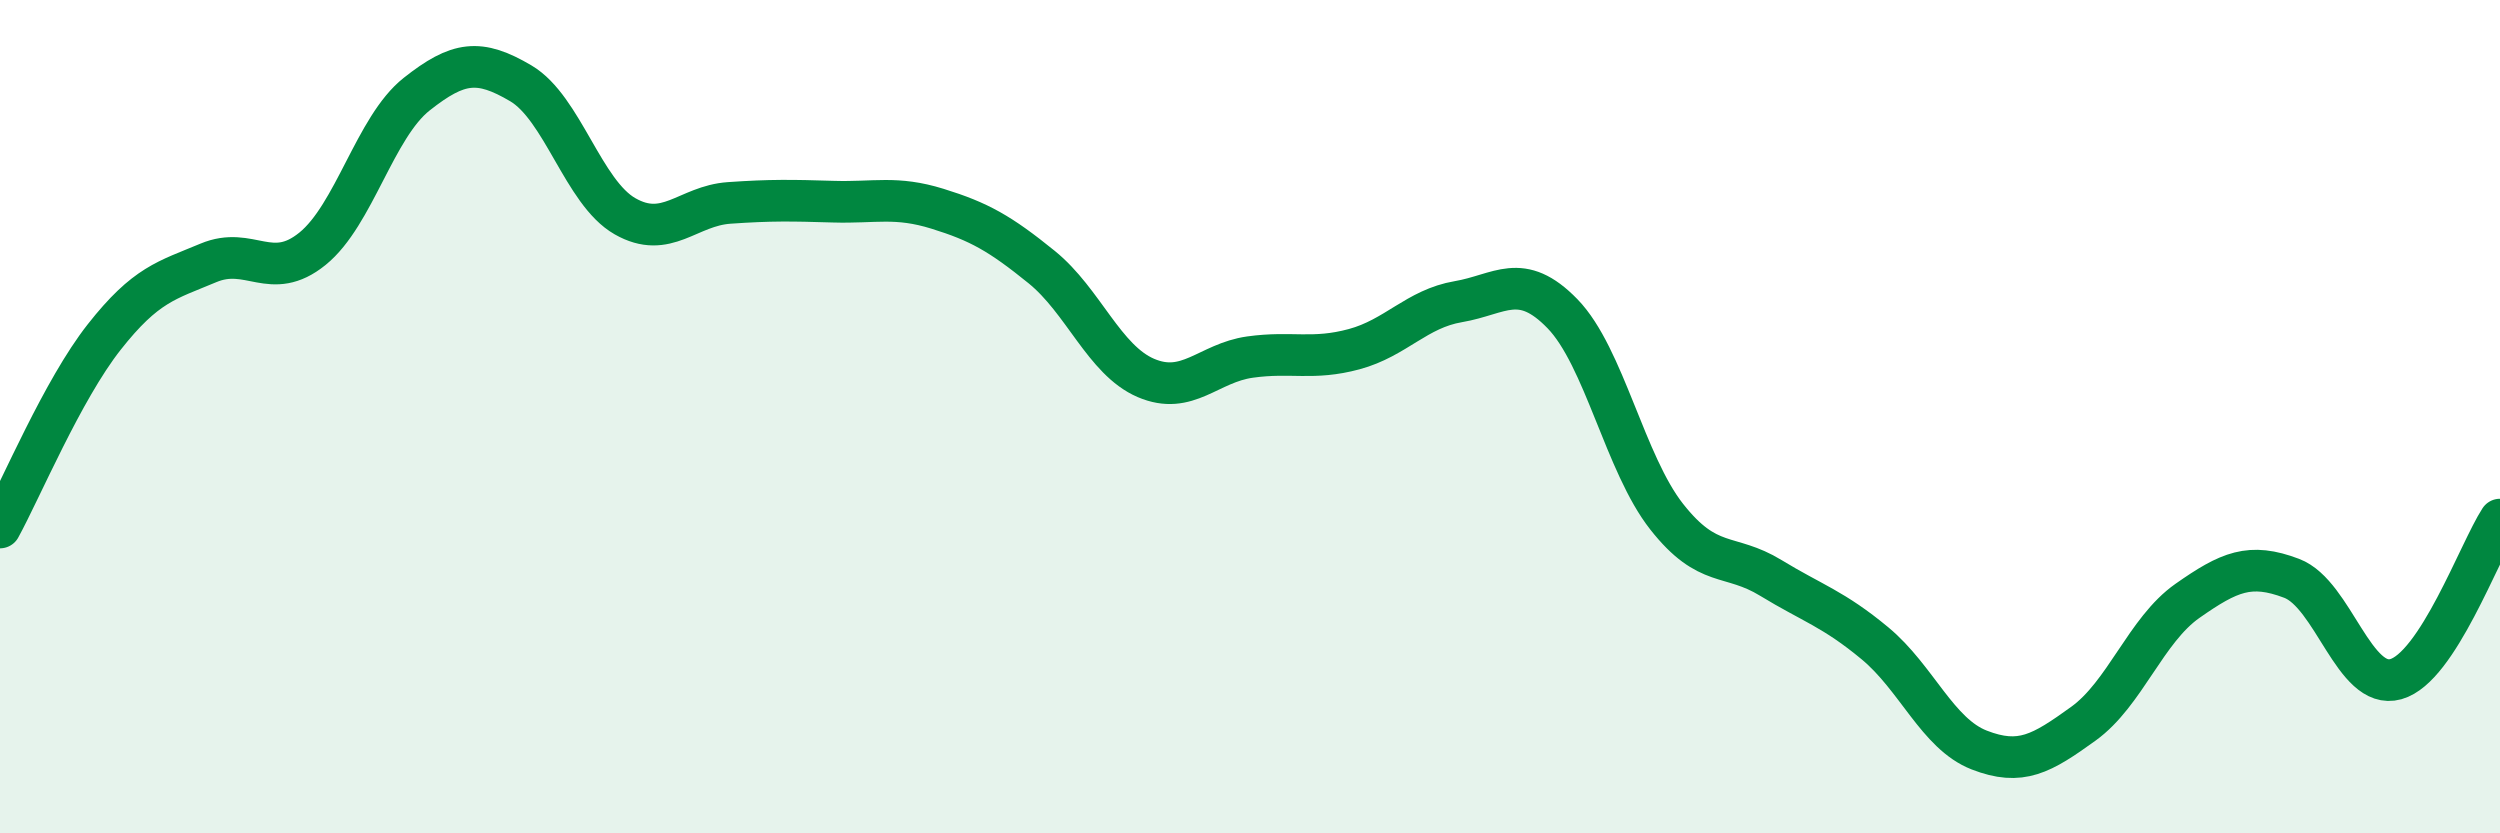
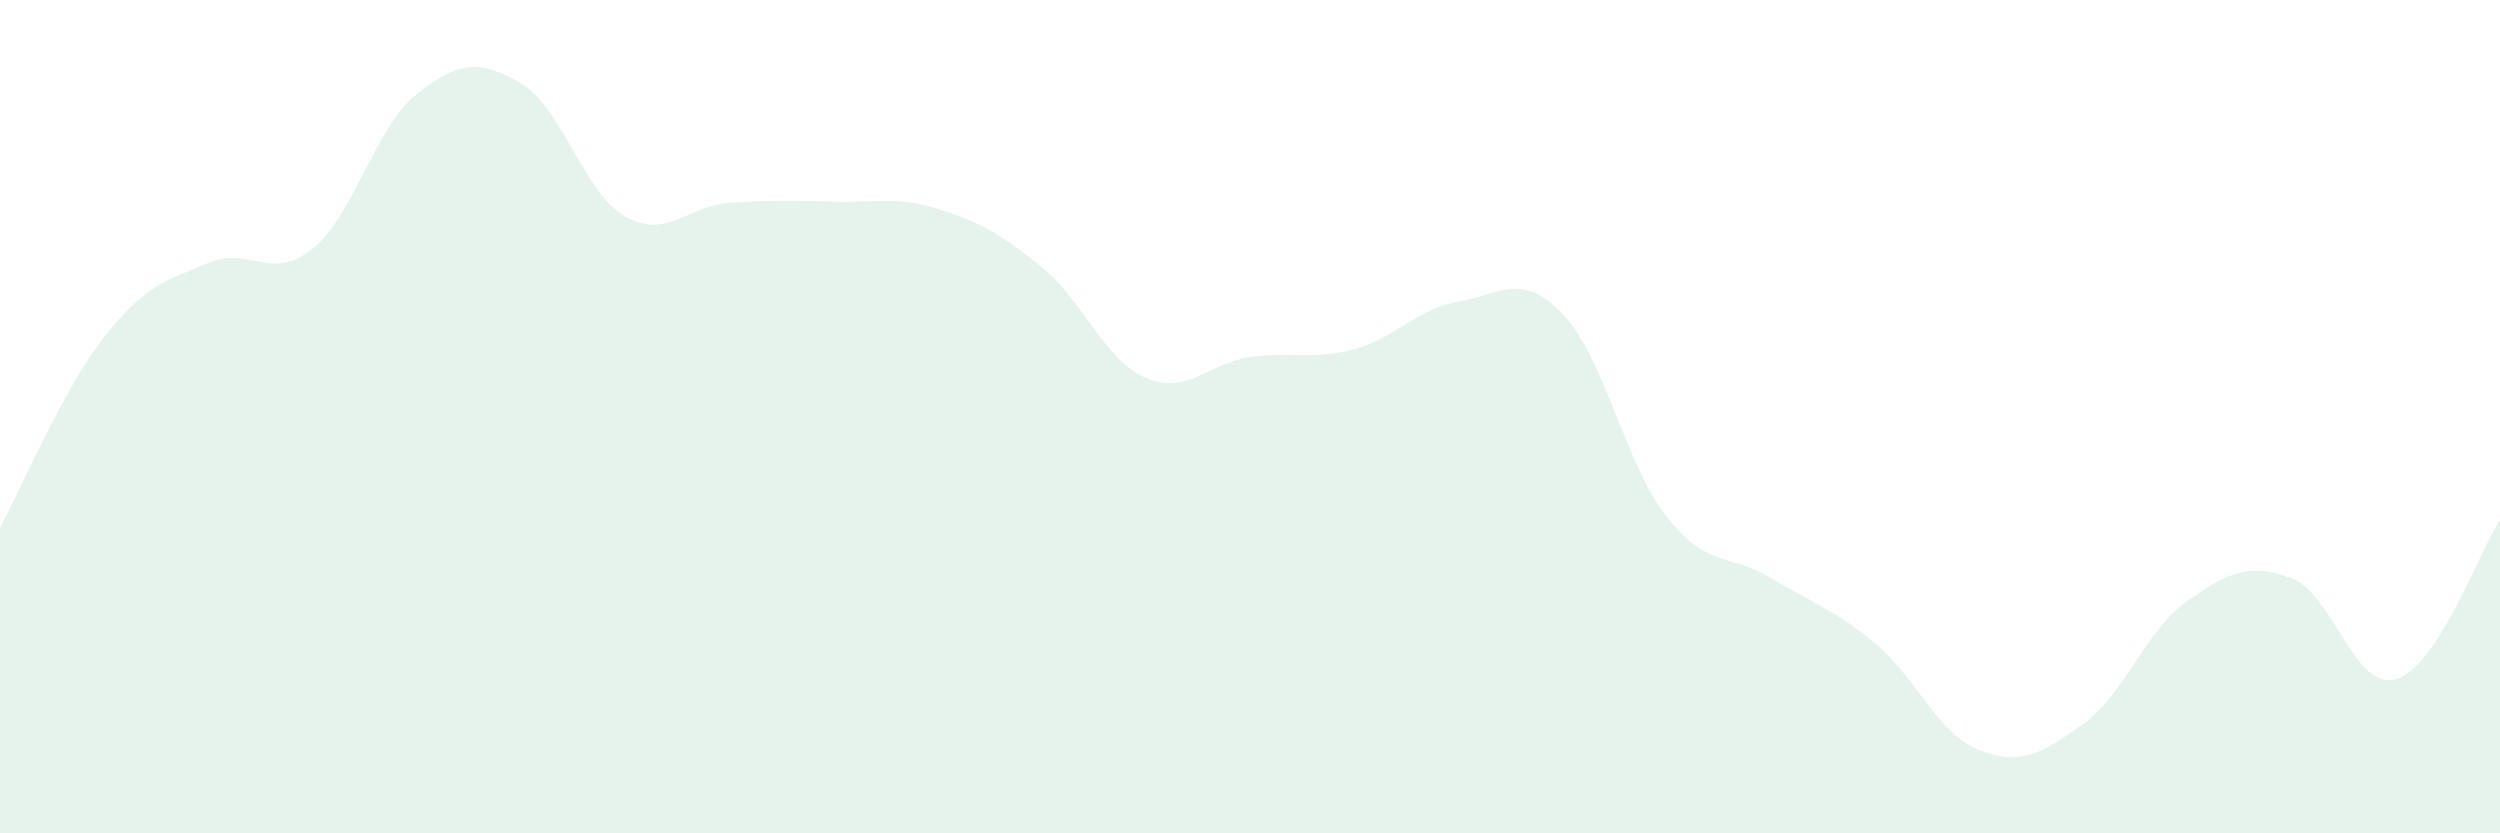
<svg xmlns="http://www.w3.org/2000/svg" width="60" height="20" viewBox="0 0 60 20">
  <path d="M 0,12.66 C 0.5,11.75 1.5,9.36 2.5,8.09 C 3.5,6.82 4,6.73 5,6.31 C 6,5.89 6.5,6.78 7.5,5.97 C 8.5,5.16 9,3.05 10,2.26 C 11,1.47 11.5,1.41 12.5,2 C 13.5,2.59 14,4.62 15,5.19 C 16,5.76 16.5,4.94 17.5,4.87 C 18.5,4.8 19,4.81 20,4.84 C 21,4.87 21.5,4.7 22.5,5.01 C 23.5,5.32 24,5.6 25,6.41 C 26,7.22 26.5,8.64 27.5,9.07 C 28.5,9.5 29,8.71 30,8.57 C 31,8.43 31.5,8.65 32.5,8.38 C 33.5,8.11 34,7.41 35,7.24 C 36,7.07 36.5,6.5 37.5,7.53 C 38.5,8.56 39,11.13 40,12.4 C 41,13.67 41.5,13.26 42.5,13.87 C 43.5,14.48 44,14.61 45,15.44 C 46,16.27 46.5,17.61 47.5,18 C 48.5,18.39 49,18.09 50,17.37 C 51,16.65 51.5,15.12 52.5,14.42 C 53.5,13.72 54,13.5 55,13.88 C 56,14.26 56.5,16.58 57.5,16.3 C 58.5,16.02 59.5,13.24 60,12.47L60 20L0 20Z" fill="#008740" opacity="0.1" stroke-linecap="round" stroke-linejoin="round" />
-   <path d="M 0,12.66 C 0.5,11.75 1.5,9.36 2.5,8.09 C 3.5,6.82 4,6.73 5,6.31 C 6,5.89 6.5,6.78 7.5,5.97 C 8.5,5.16 9,3.05 10,2.26 C 11,1.47 11.5,1.41 12.5,2 C 13.5,2.59 14,4.62 15,5.19 C 16,5.76 16.5,4.94 17.5,4.87 C 18.5,4.8 19,4.81 20,4.84 C 21,4.87 21.5,4.7 22.5,5.01 C 23.5,5.32 24,5.6 25,6.41 C 26,7.22 26.5,8.64 27.5,9.07 C 28.5,9.5 29,8.71 30,8.57 C 31,8.43 31.5,8.65 32.5,8.38 C 33.5,8.11 34,7.41 35,7.24 C 36,7.07 36.5,6.5 37.5,7.53 C 38.5,8.56 39,11.13 40,12.4 C 41,13.67 41.5,13.26 42.5,13.87 C 43.5,14.48 44,14.61 45,15.44 C 46,16.27 46.5,17.61 47.5,18 C 48.5,18.39 49,18.09 50,17.37 C 51,16.65 51.5,15.12 52.5,14.42 C 53.5,13.72 54,13.5 55,13.88 C 56,14.26 56.5,16.58 57.5,16.3 C 58.5,16.02 59.5,13.24 60,12.47" stroke="#008740" stroke-width="1" fill="none" stroke-linecap="round" stroke-linejoin="round" />
</svg>